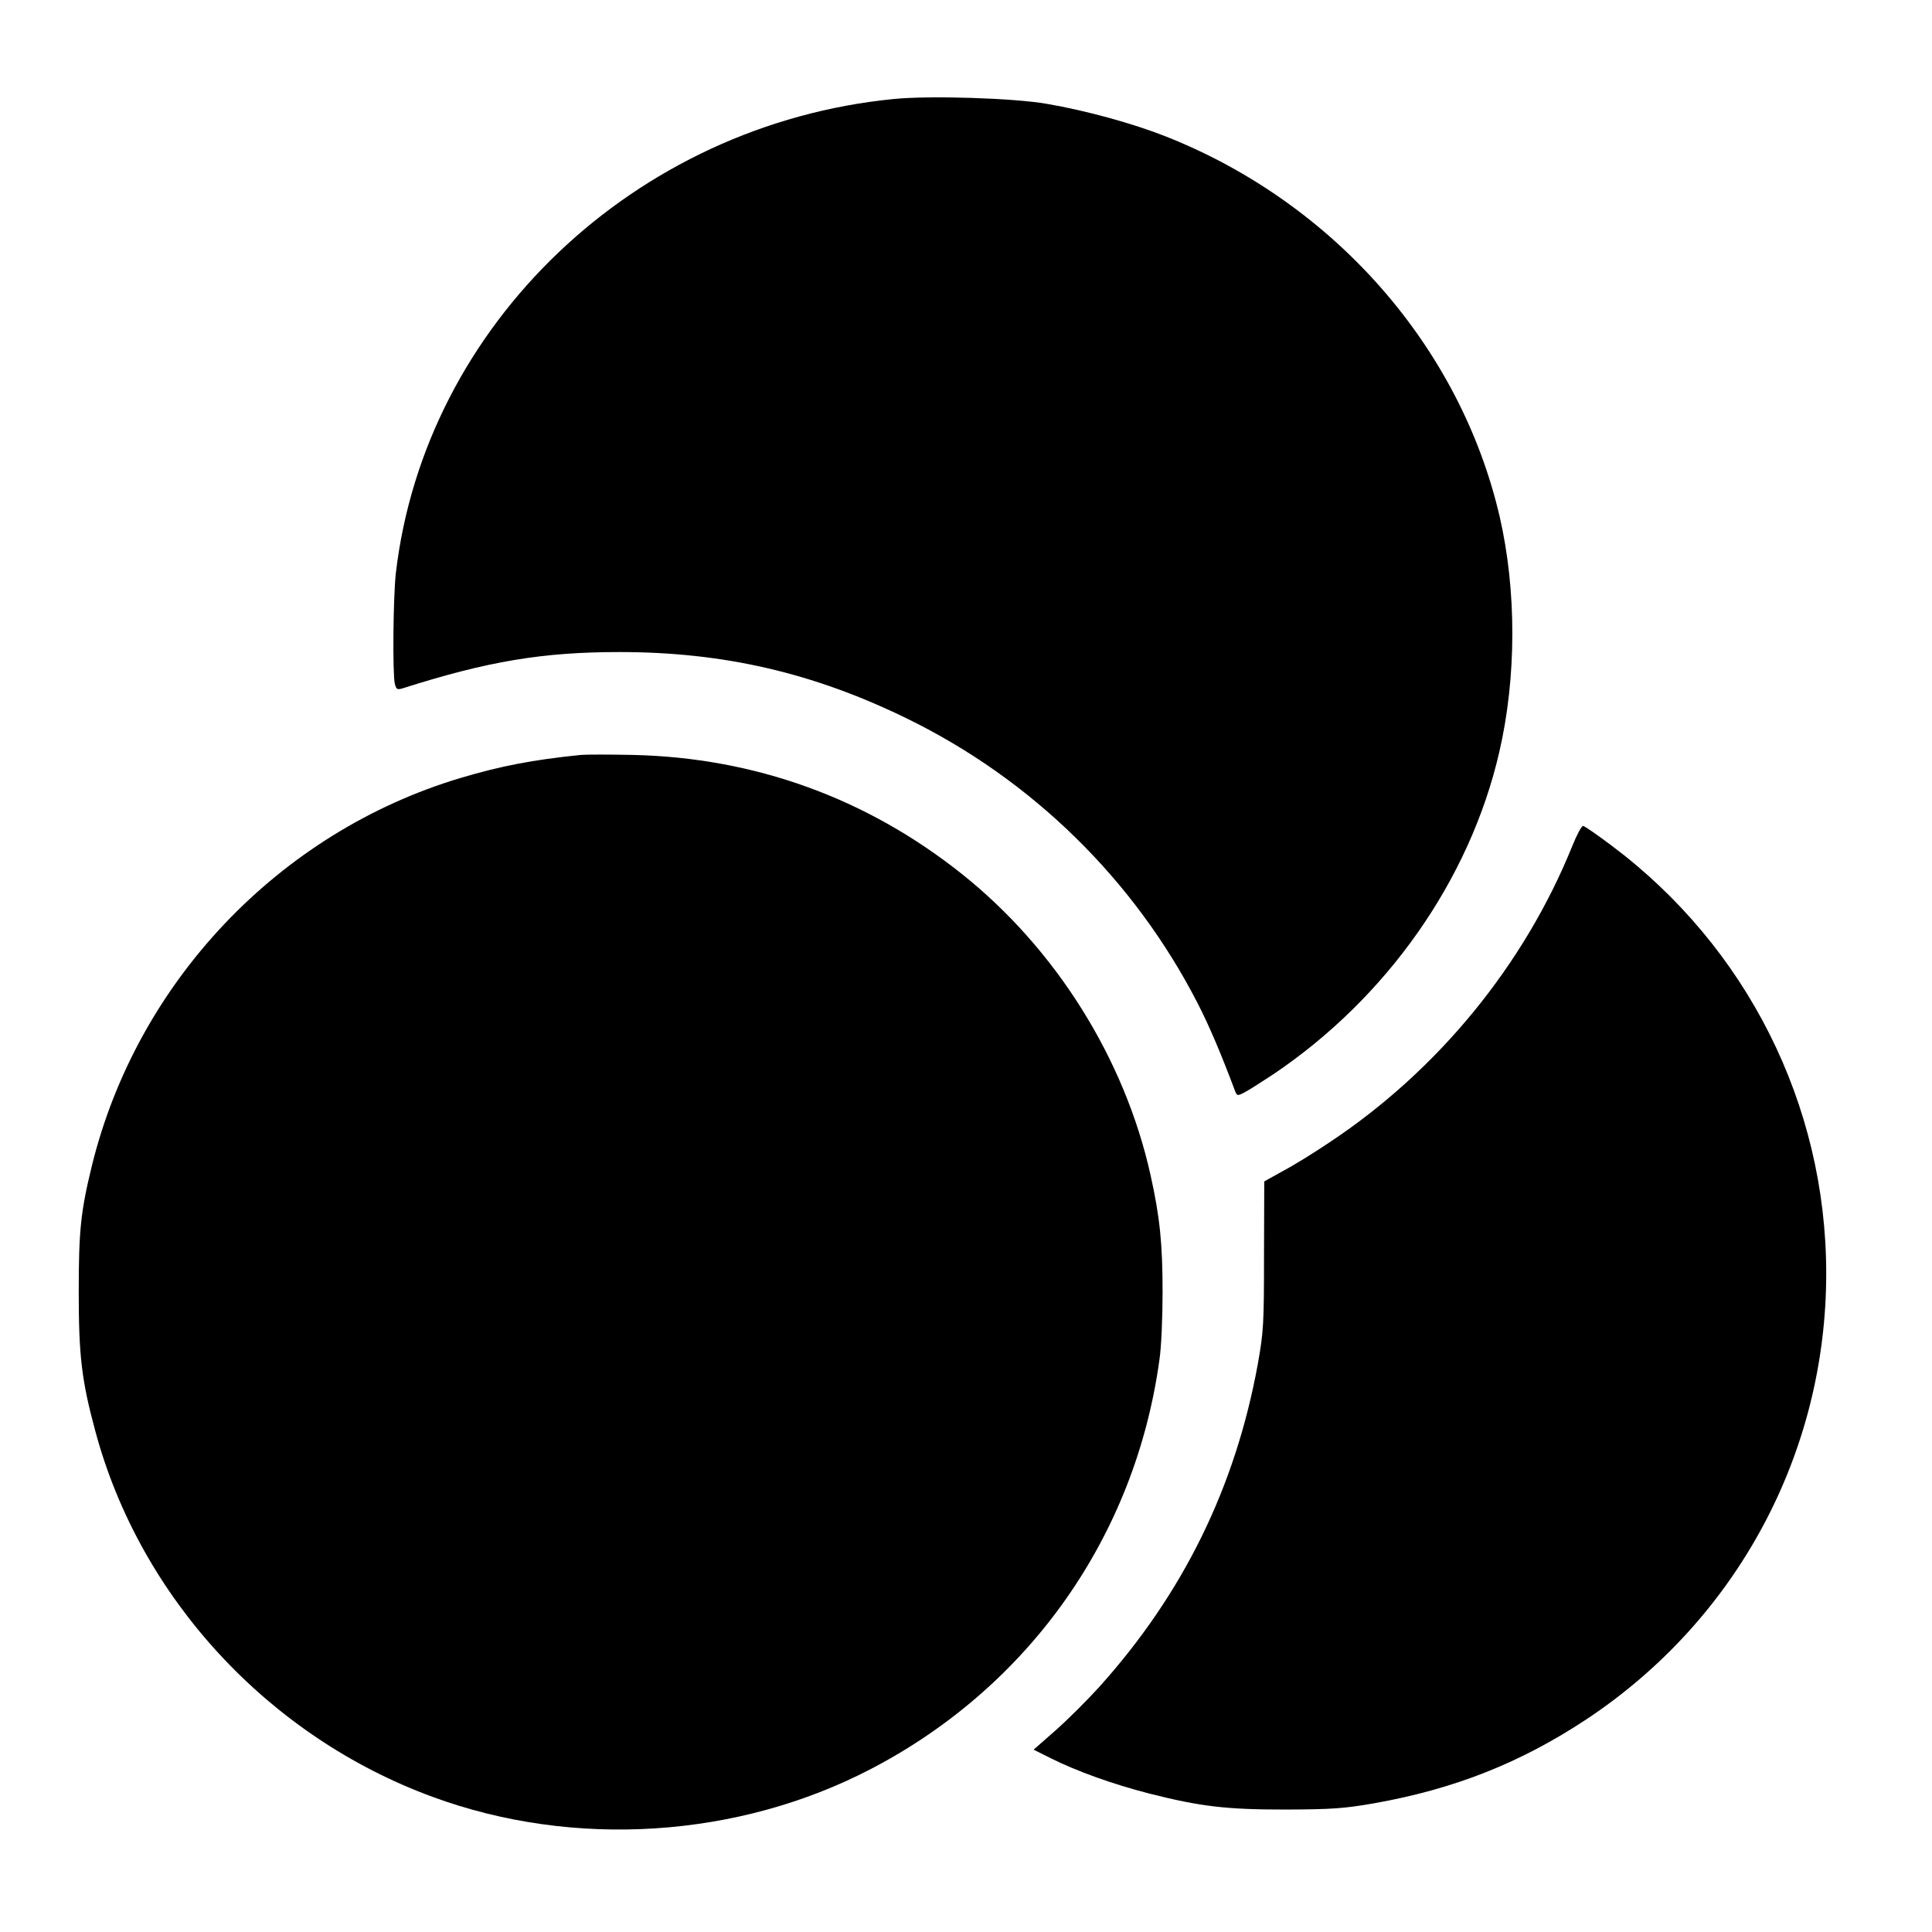
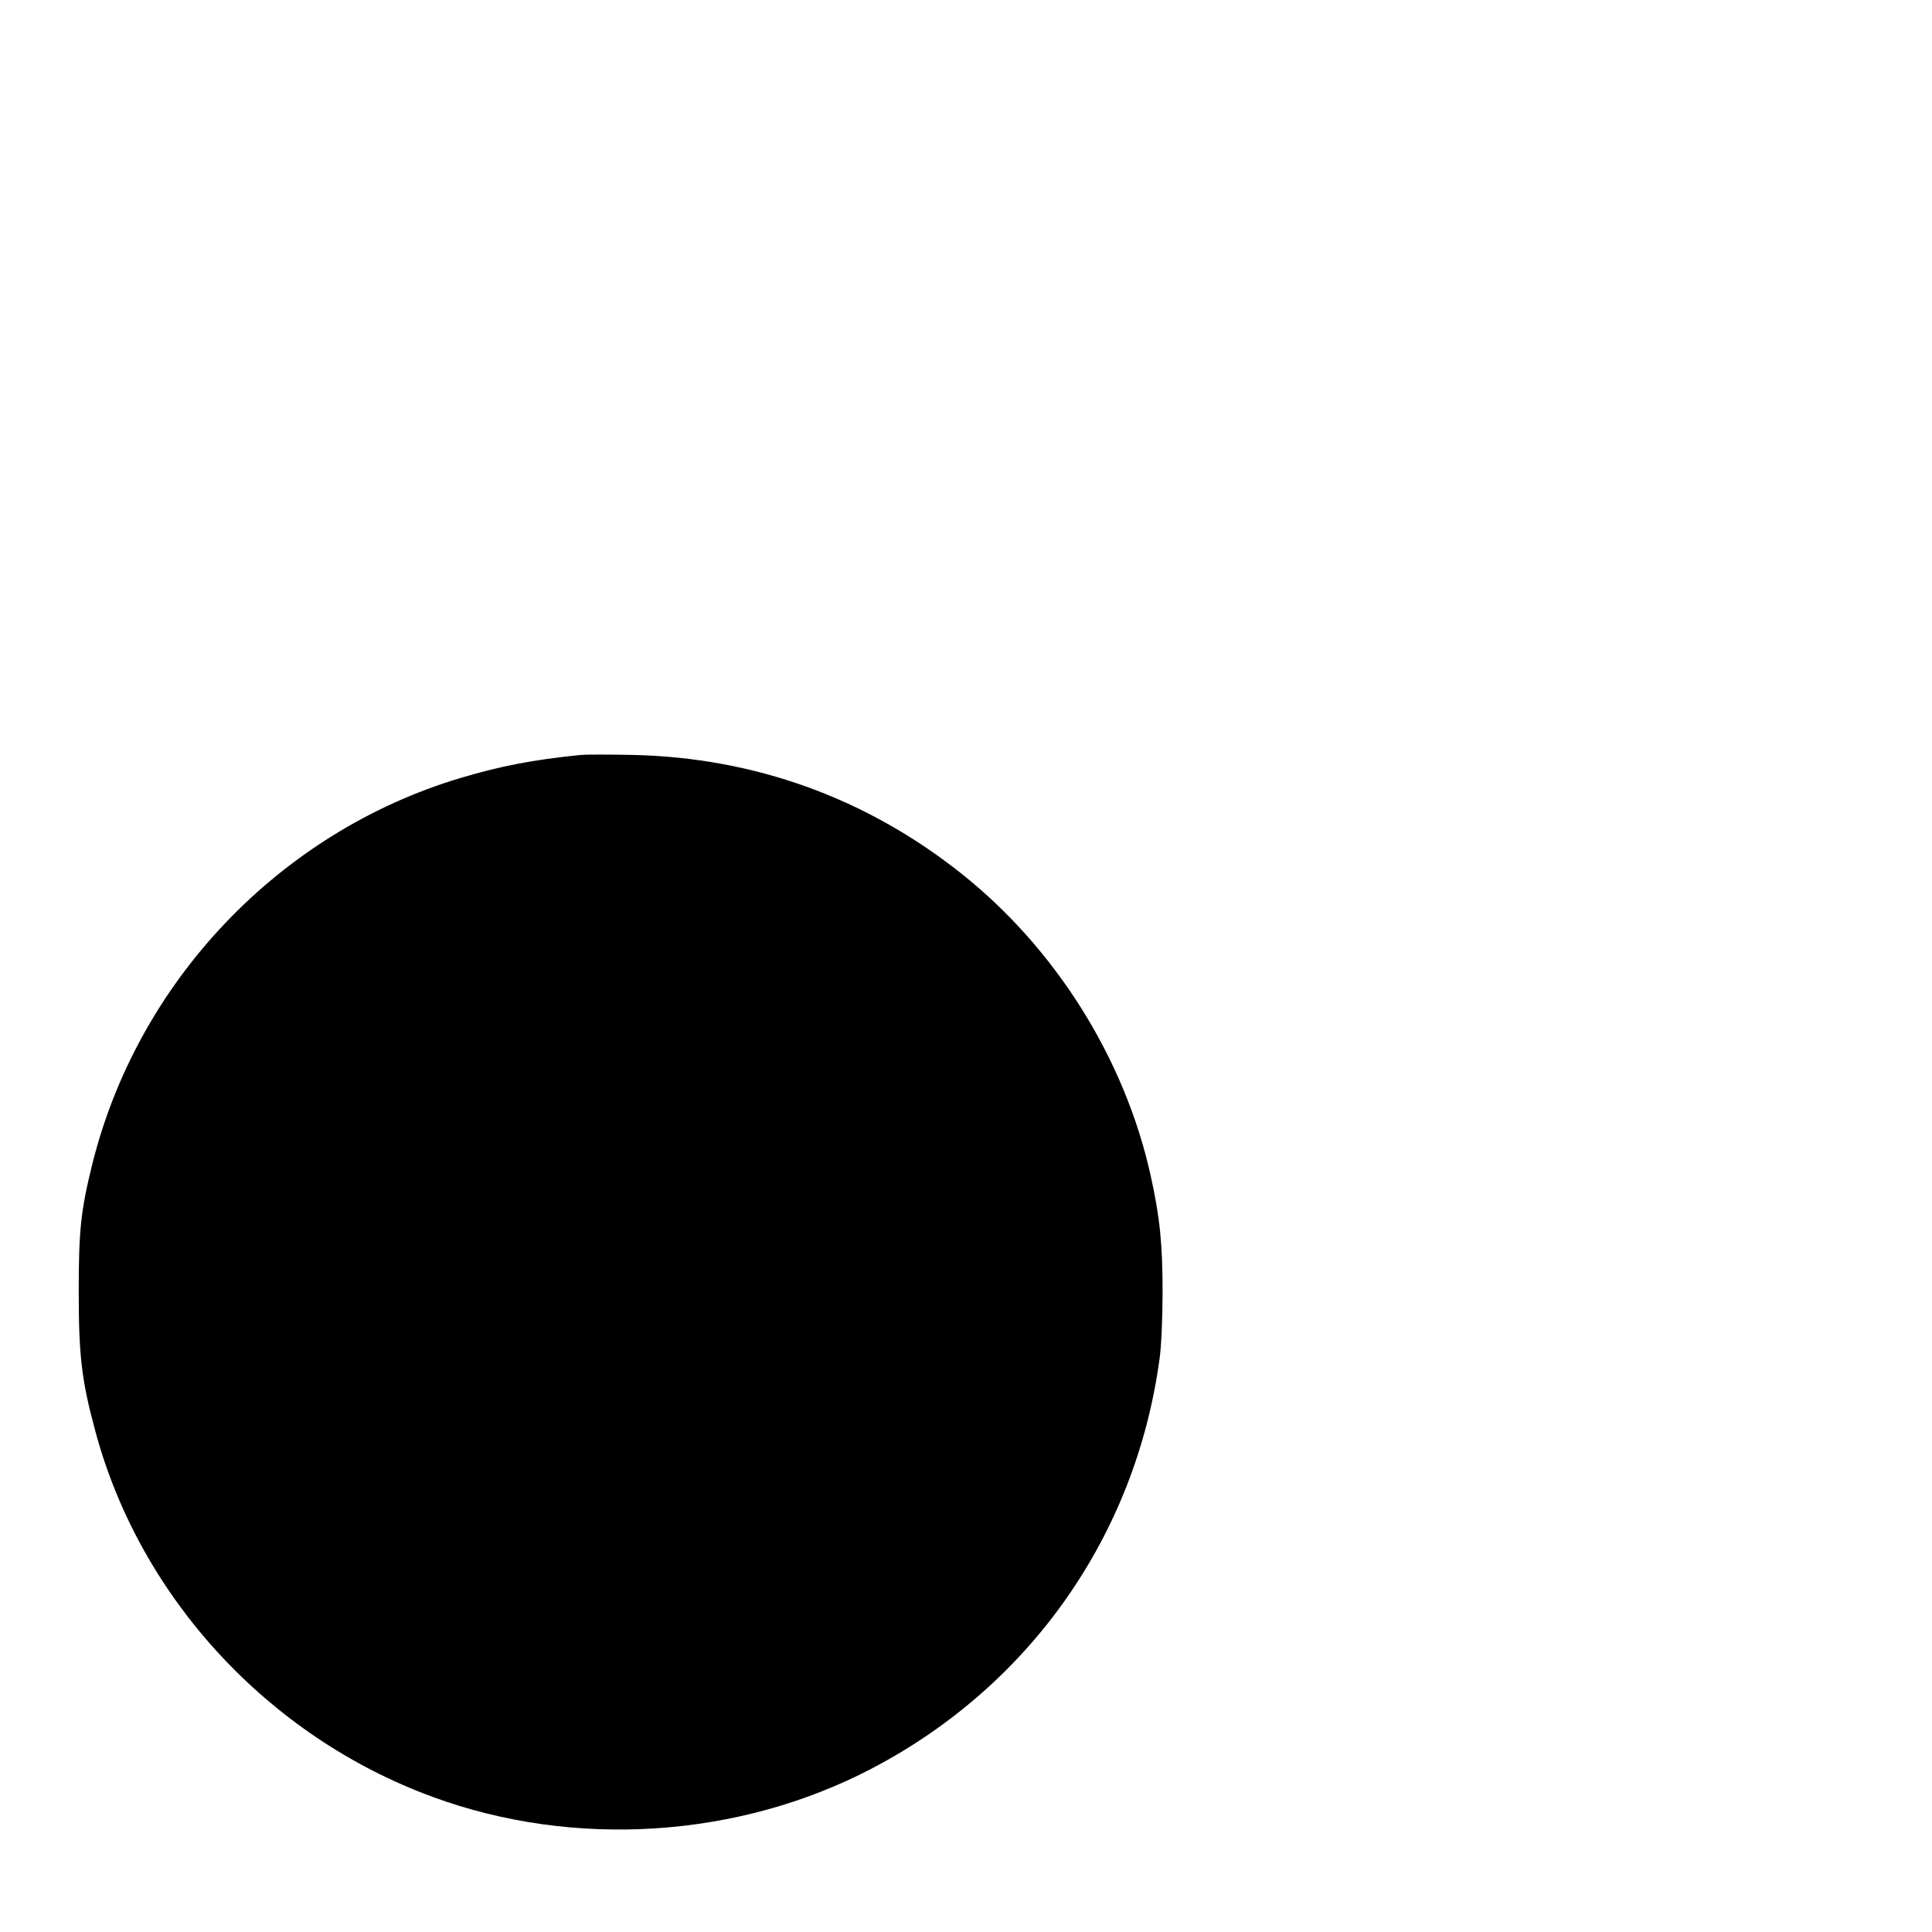
<svg xmlns="http://www.w3.org/2000/svg" version="1.0" width="800pt" height="800pt" viewBox="0 0 800 800" preserveAspectRatio="xMidYMid meet">
  <g transform="translate(0,800) scale(0.1,-0.1)" fill="#000000" stroke="none">
-     <path d="M3700 7590 c-1072 -106 -1941 -934 -2061 -1964 -11 -100 -14 -417 -4 -458 6 -23 10 -25 33 -18 352 112 579 150 897 150 432 0 803 -86 1190 -275 518 -253 941 -667 1204 -1179 48 -93 99 -214 153 -358 10 -27 11 -27 42 -11 17 9 69 42 116 73 472 317 816 806 938 1335 72 310 72 670 2 975 -163 703 -685 1298 -1380 1574 -139 55 -332 108 -495 136 -136 24 -487 35 -635 20z" />
    <path d="M2405 4874 c-198 -20 -333 -46 -500 -96 -750 -225 -1337 -844 -1524 -1603 -47 -192 -55 -270 -55 -525 0 -264 12 -367 69 -577 185 -688 715 -1263 1395 -1513 586 -216 1268 -172 1820 117 654 342 1091 963 1191 1693 8 52 13 178 13 280 0 198 -11 310 -50 485 -107 481 -392 936 -781 1246 -394 314 -858 482 -1363 493 -96 2 -193 2 -215 0z" />
-     <path d="M6511 4498 c-199 -493 -557 -931 -1007 -1229 -61 -41 -146 -94 -190 -117 l-79 -44 -1 -306 c0 -287 -2 -317 -26 -452 -93 -509 -309 -949 -656 -1335 -50 -55 -131 -136 -181 -180 l-91 -80 72 -36 c108 -54 257 -107 404 -145 217 -55 322 -67 569 -67 191 1 239 4 365 26 333 59 607 168 878 347 625 414 995 1104 994 1850 -1 696 -328 1348 -888 1768 -60 45 -113 82 -119 82 -6 0 -26 -37 -44 -82z" />
  </g>
</svg>